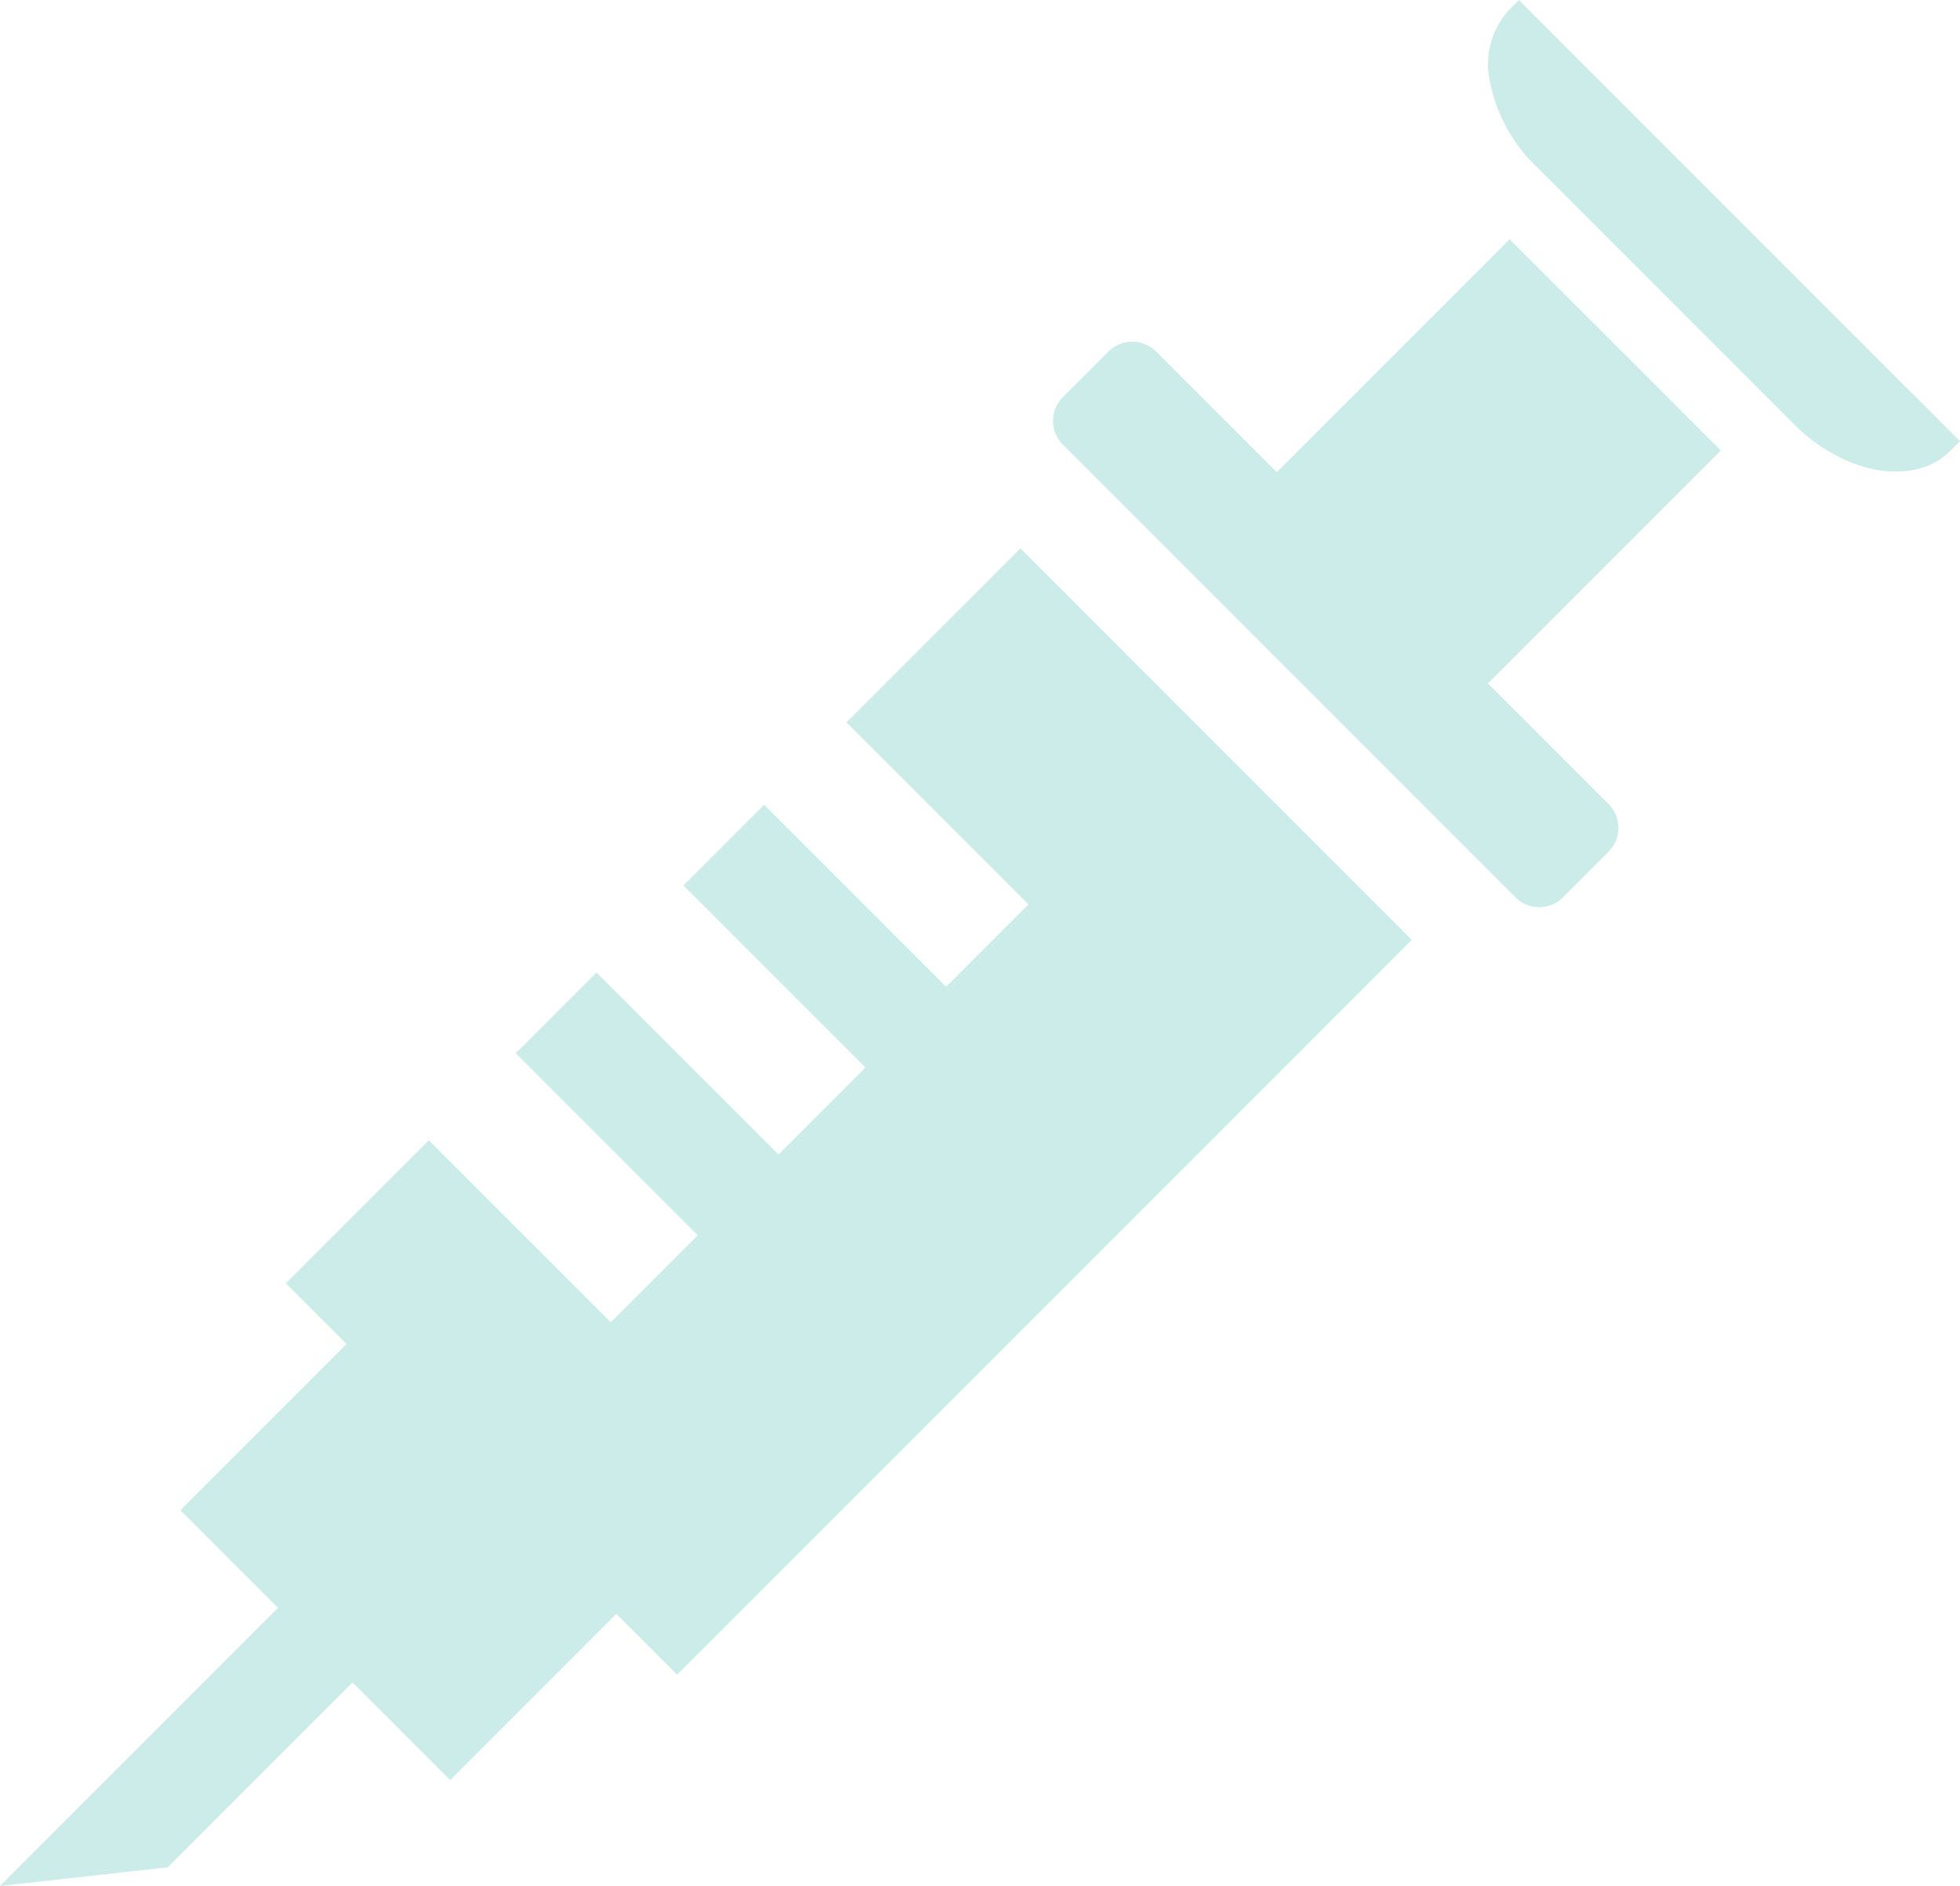
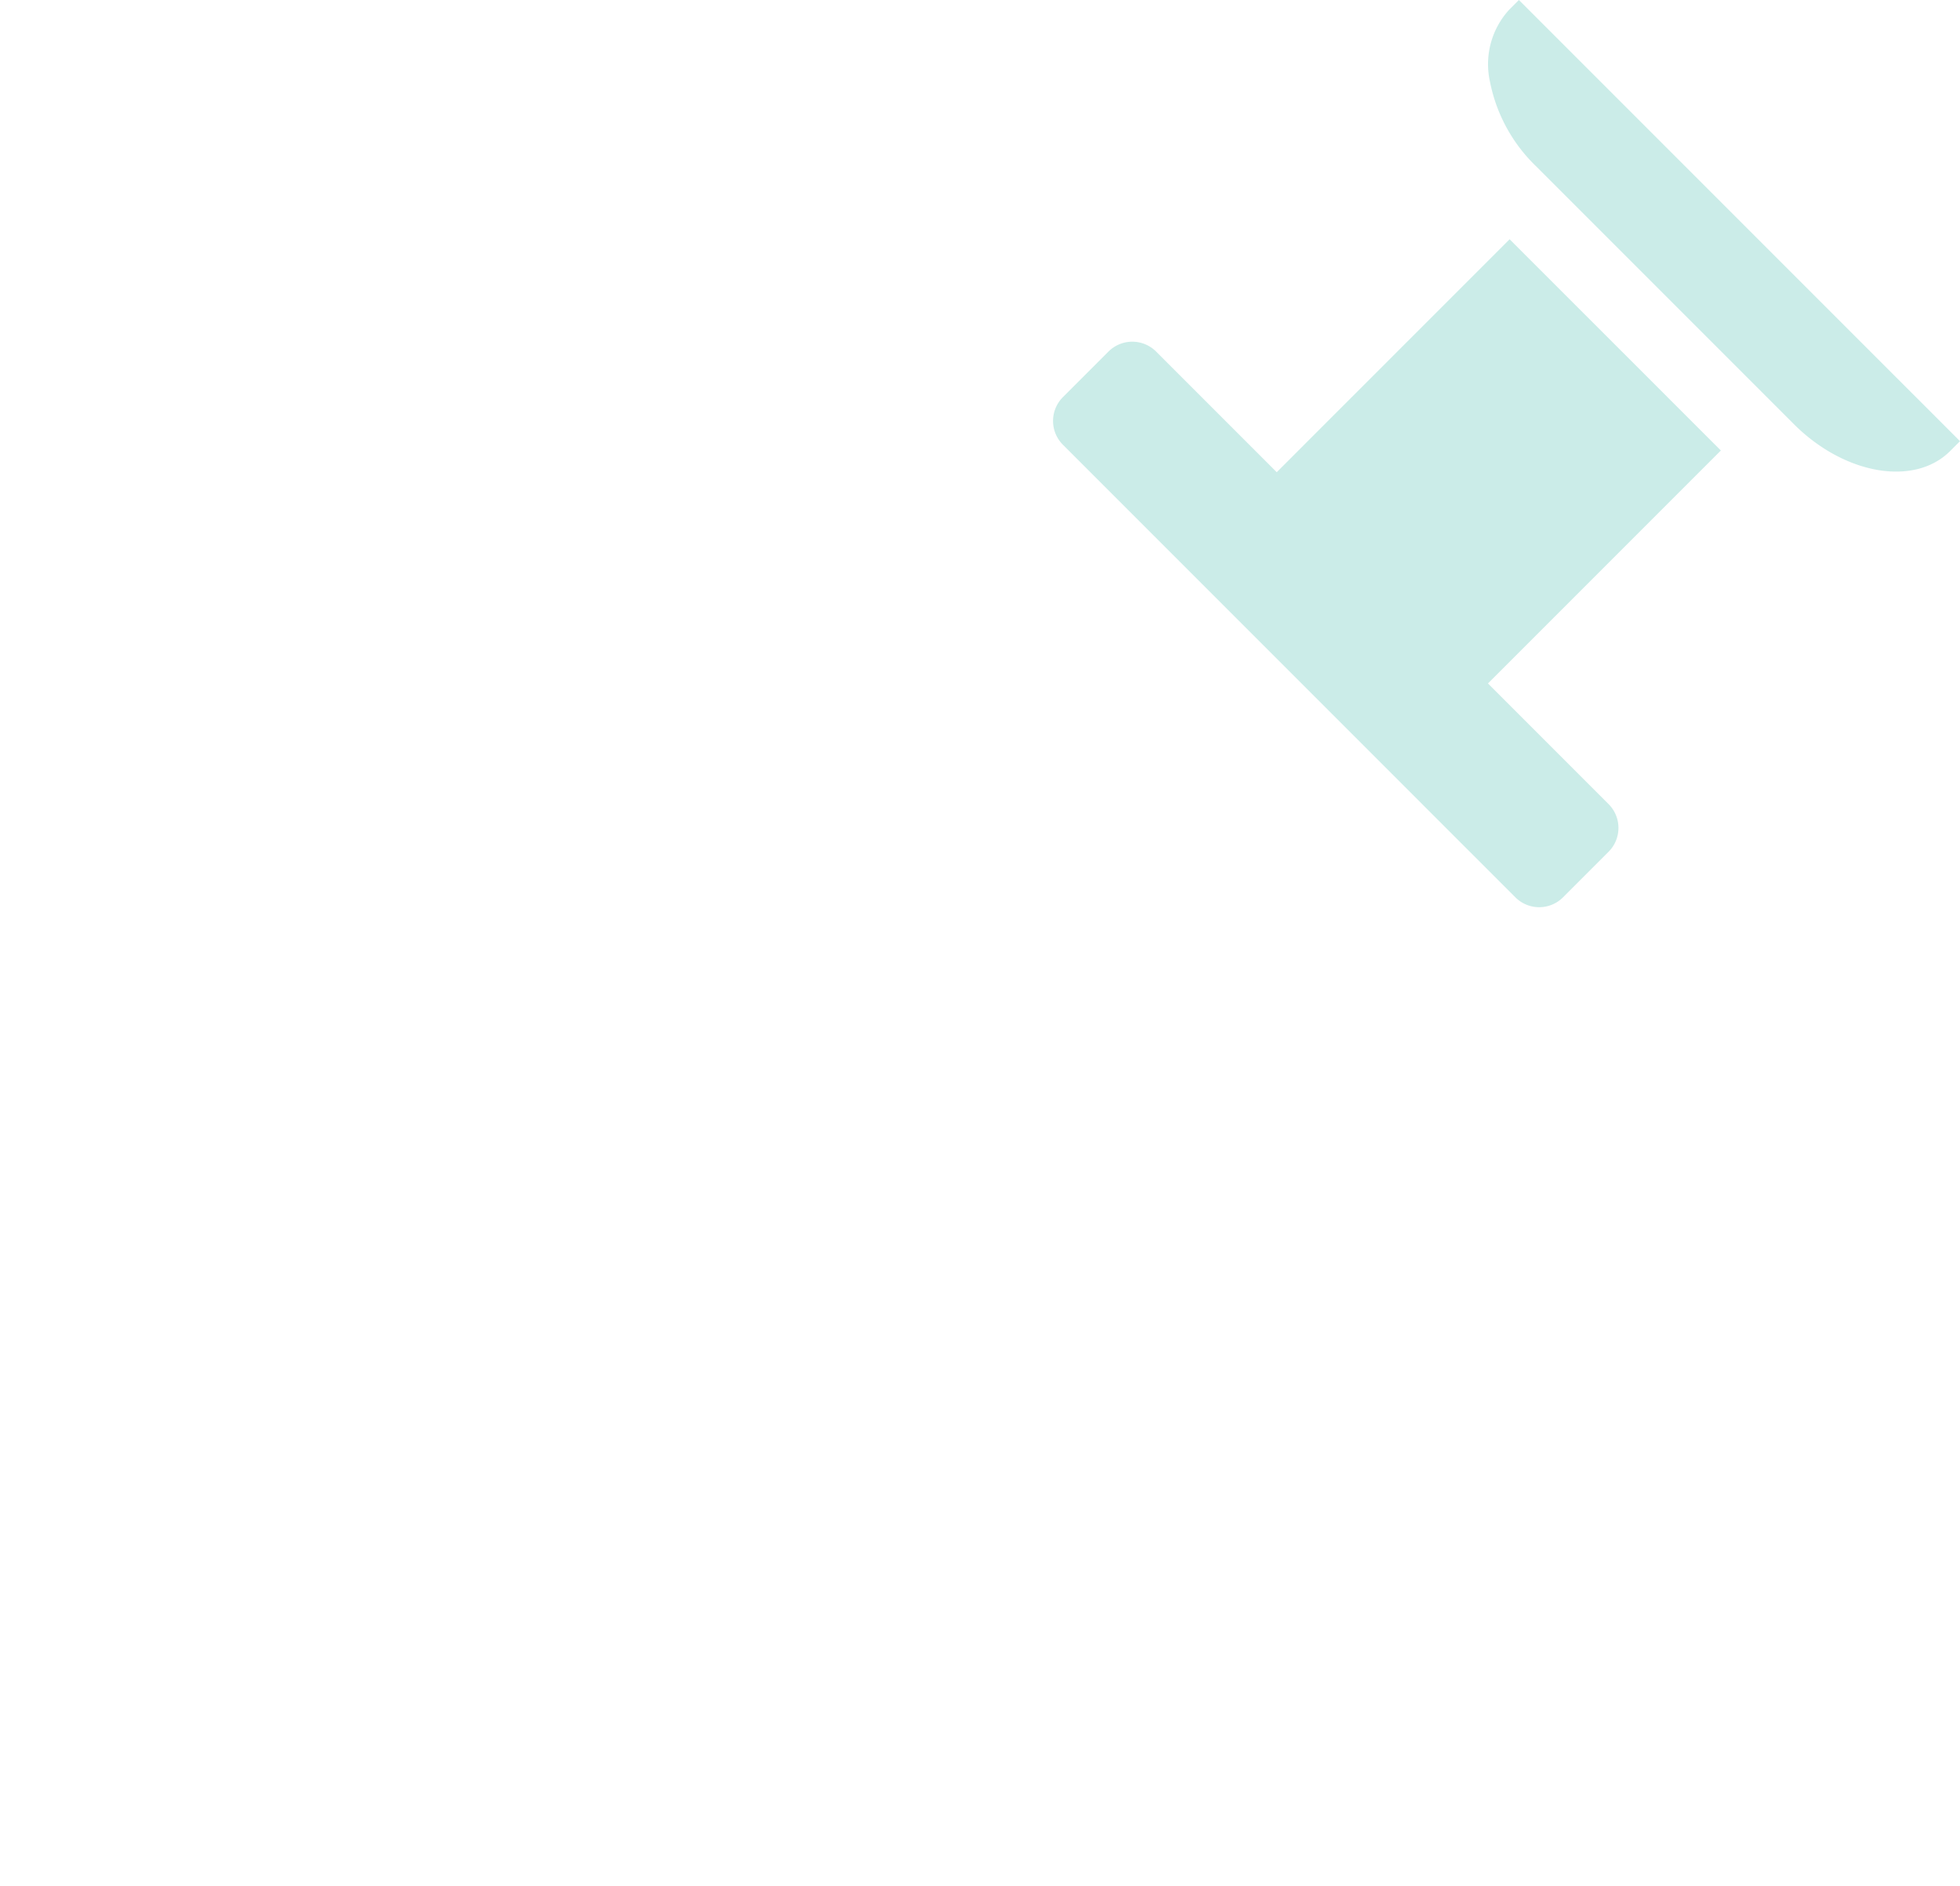
<svg xmlns="http://www.w3.org/2000/svg" width="85" height="81.767" viewBox="0 0 85 81.767">
  <g id="注射器のアイコン素材" transform="translate(0 -9.736)">
-     <path id="パス_1320" data-name="パス 1320" d="M36.708,160.495l7.892,7.893-3.57,3.57-7.892-7.892-3.5,3.5,7.893,7.893-3.772,3.772-7.893-7.892-3.5,3.5,7.893,7.893-3.772,3.772-7.893-7.892-6.2,6.2,2.635,2.635-7.207,7.207,4.235,4.235L0,210.943l7.274-.808,8.015-8.015,4.235,4.235,7.207-7.207,2.635,2.635,31.858-31.858L44.251,152.951Z" transform="translate(0 -119.439)" fill="#cbece8" />
    <path id="パス_1321" data-name="パス 1321" d="M405.309,24.891,394.128,13.71l-3.974-3.974-.428.428a3.5,3.5,0,0,0-.82,3.147,6.949,6.949,0,0,0,1.989,3.631l11.181,11.181c2.195,2.195,5.23,2.718,6.779,1.169l.428-.428Z" transform="translate(-324.283)" fill="#cbece8" />
    <path id="パス_1322" data-name="パス 1322" d="M294.864,72.215l-10.1,10.1-5.231-5.231a1.461,1.461,0,0,0-2.065,0l-1.976,1.976a1.46,1.46,0,0,0,0,2.065l19.622,19.622a1.461,1.461,0,0,0,2.066,0l1.976-1.976a1.461,1.461,0,0,0,0-2.066l-5.231-5.231,10.1-10.1Z" transform="translate(-229.396 -52.106)" fill="#cbece8" />
  </g>
</svg>